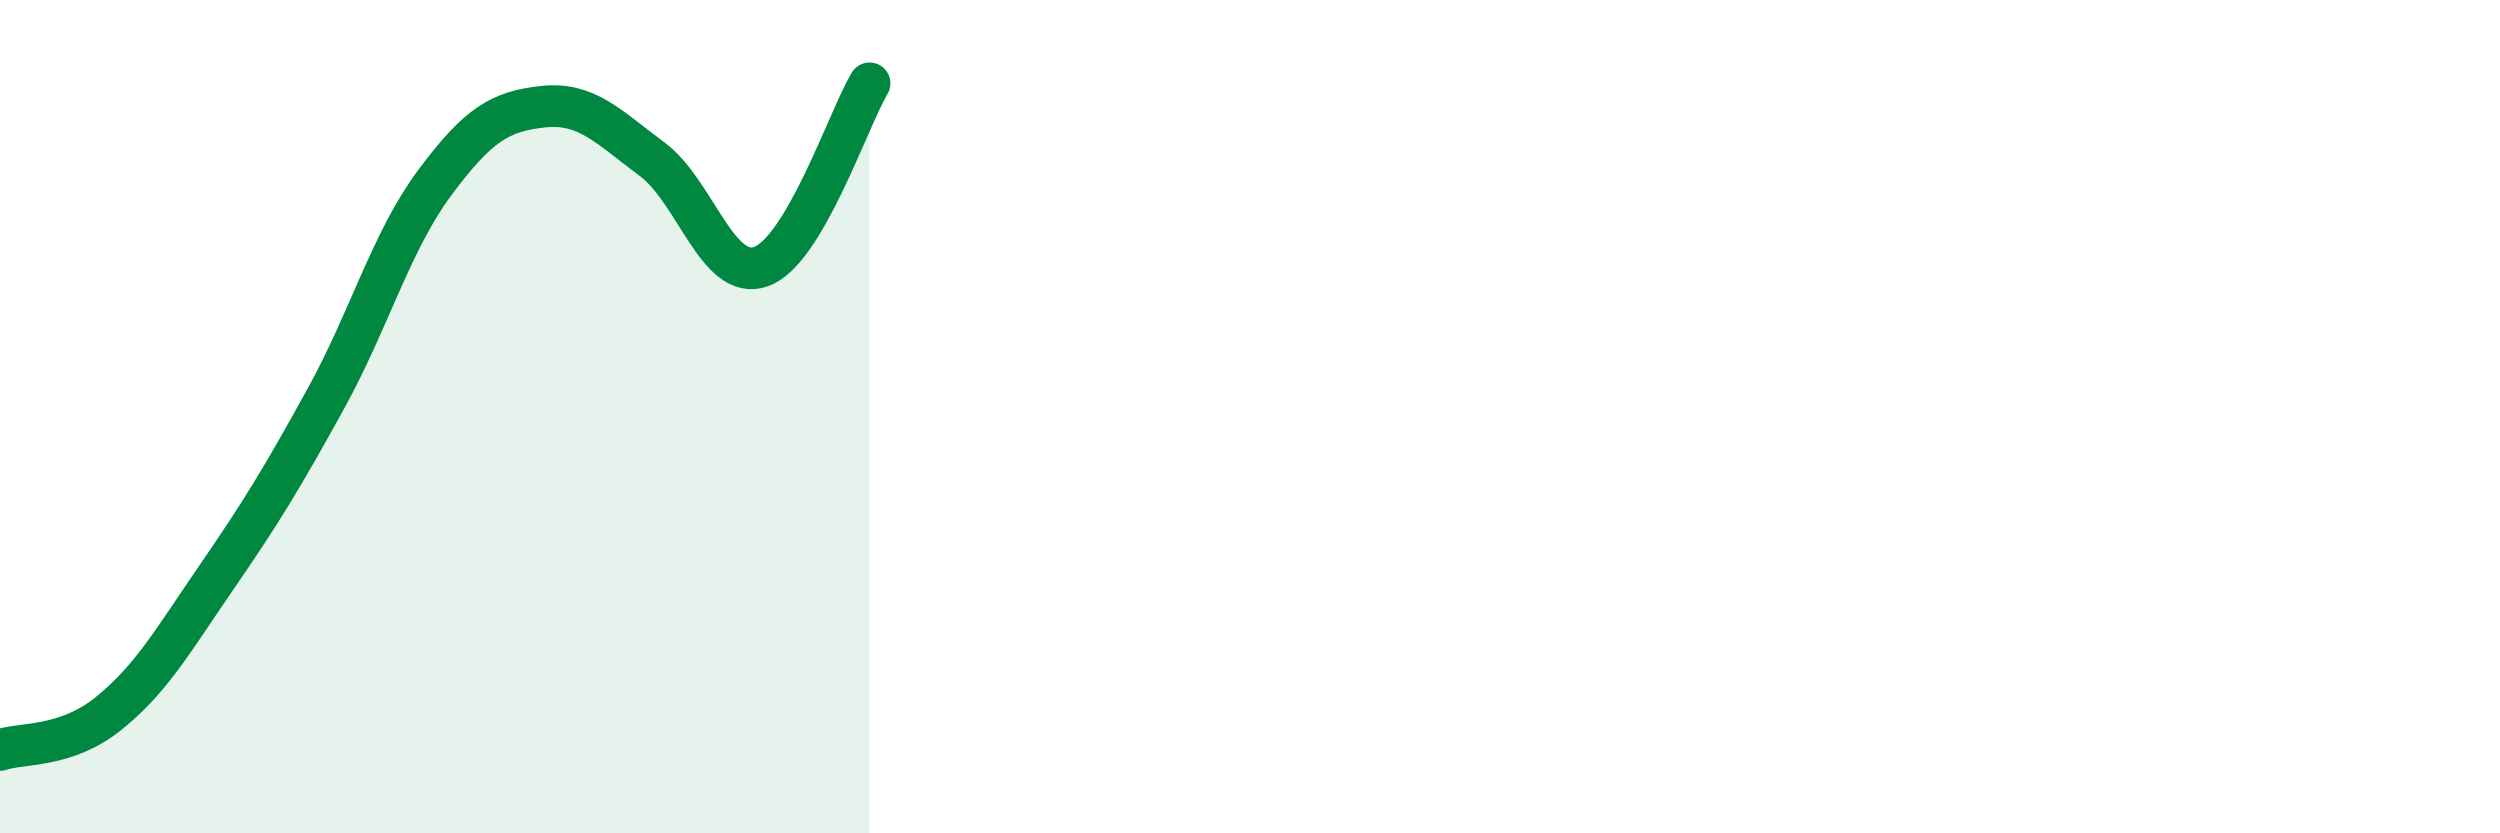
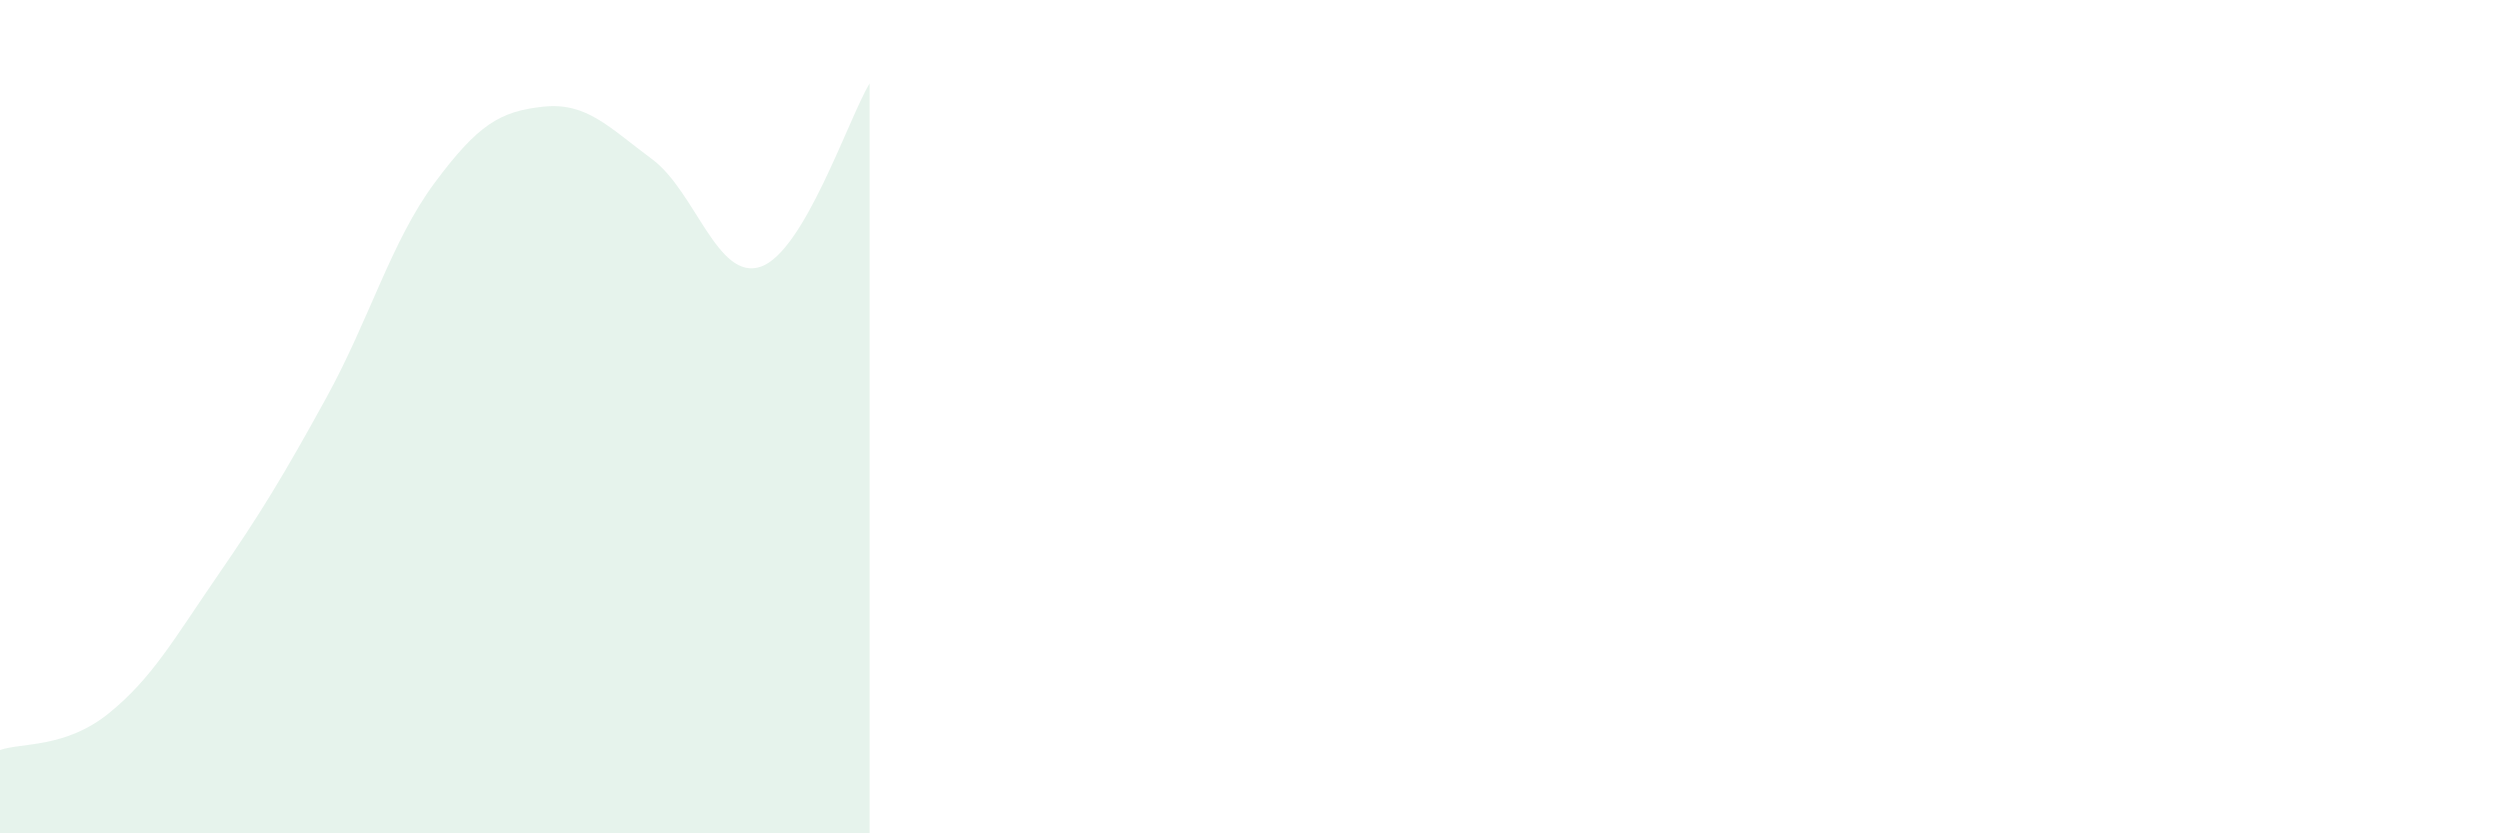
<svg xmlns="http://www.w3.org/2000/svg" width="60" height="20" viewBox="0 0 60 20">
  <path d="M 0,18 C 0.52,17.82 1.57,17.96 2.61,17.12 C 3.65,16.28 4.18,15.33 5.22,13.82 C 6.26,12.31 6.79,11.44 7.83,9.55 C 8.87,7.66 9.39,5.79 10.43,4.39 C 11.47,2.99 12,2.67 13.04,2.56 C 14.08,2.45 14.61,3.05 15.65,3.82 C 16.69,4.59 17.22,6.76 18.26,6.4 C 19.3,6.04 20.35,2.88 20.87,2L20.87 20L0 20Z" fill="#008740" opacity="0.1" stroke-linecap="round" stroke-linejoin="round" />
-   <path d="M 0,18 C 0.52,17.82 1.57,17.96 2.61,17.12 C 3.65,16.28 4.18,15.33 5.22,13.82 C 6.26,12.31 6.79,11.44 7.83,9.55 C 8.87,7.66 9.39,5.79 10.43,4.39 C 11.47,2.99 12,2.67 13.04,2.56 C 14.08,2.45 14.61,3.05 15.65,3.82 C 16.69,4.59 17.22,6.76 18.26,6.4 C 19.3,6.04 20.35,2.88 20.87,2" stroke="#008740" stroke-width="1" fill="none" stroke-linecap="round" stroke-linejoin="round" />
</svg>